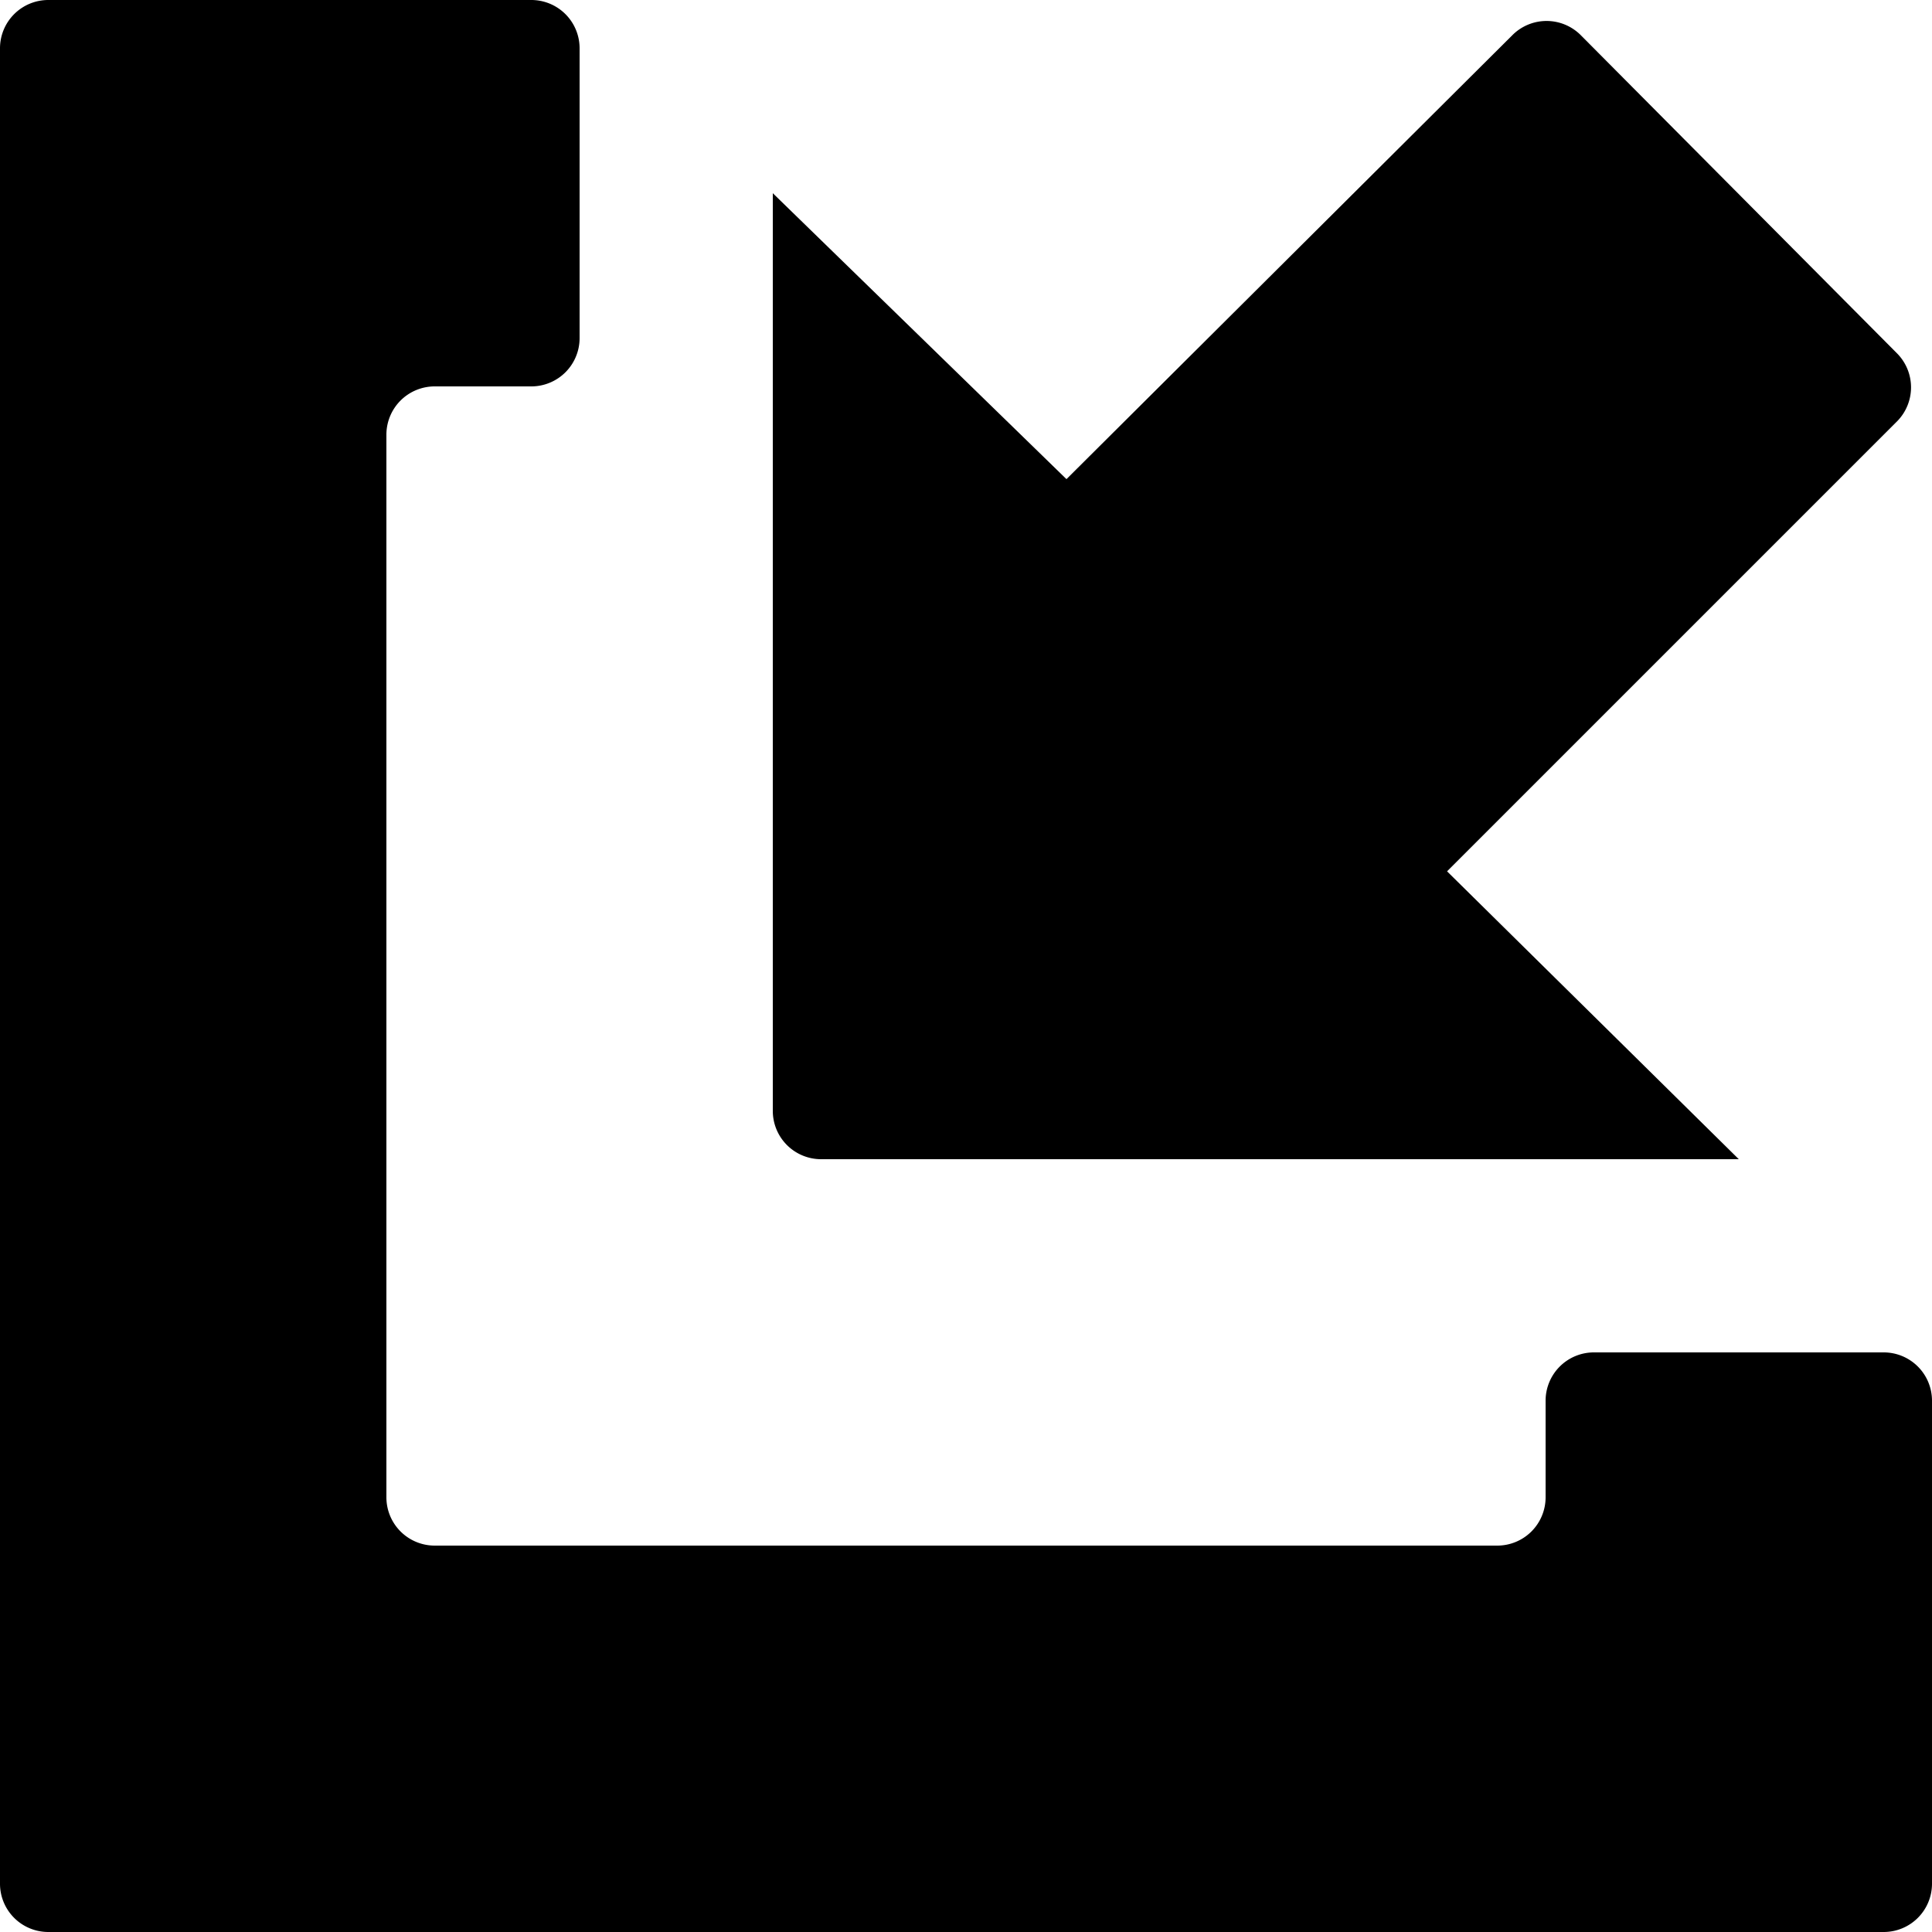
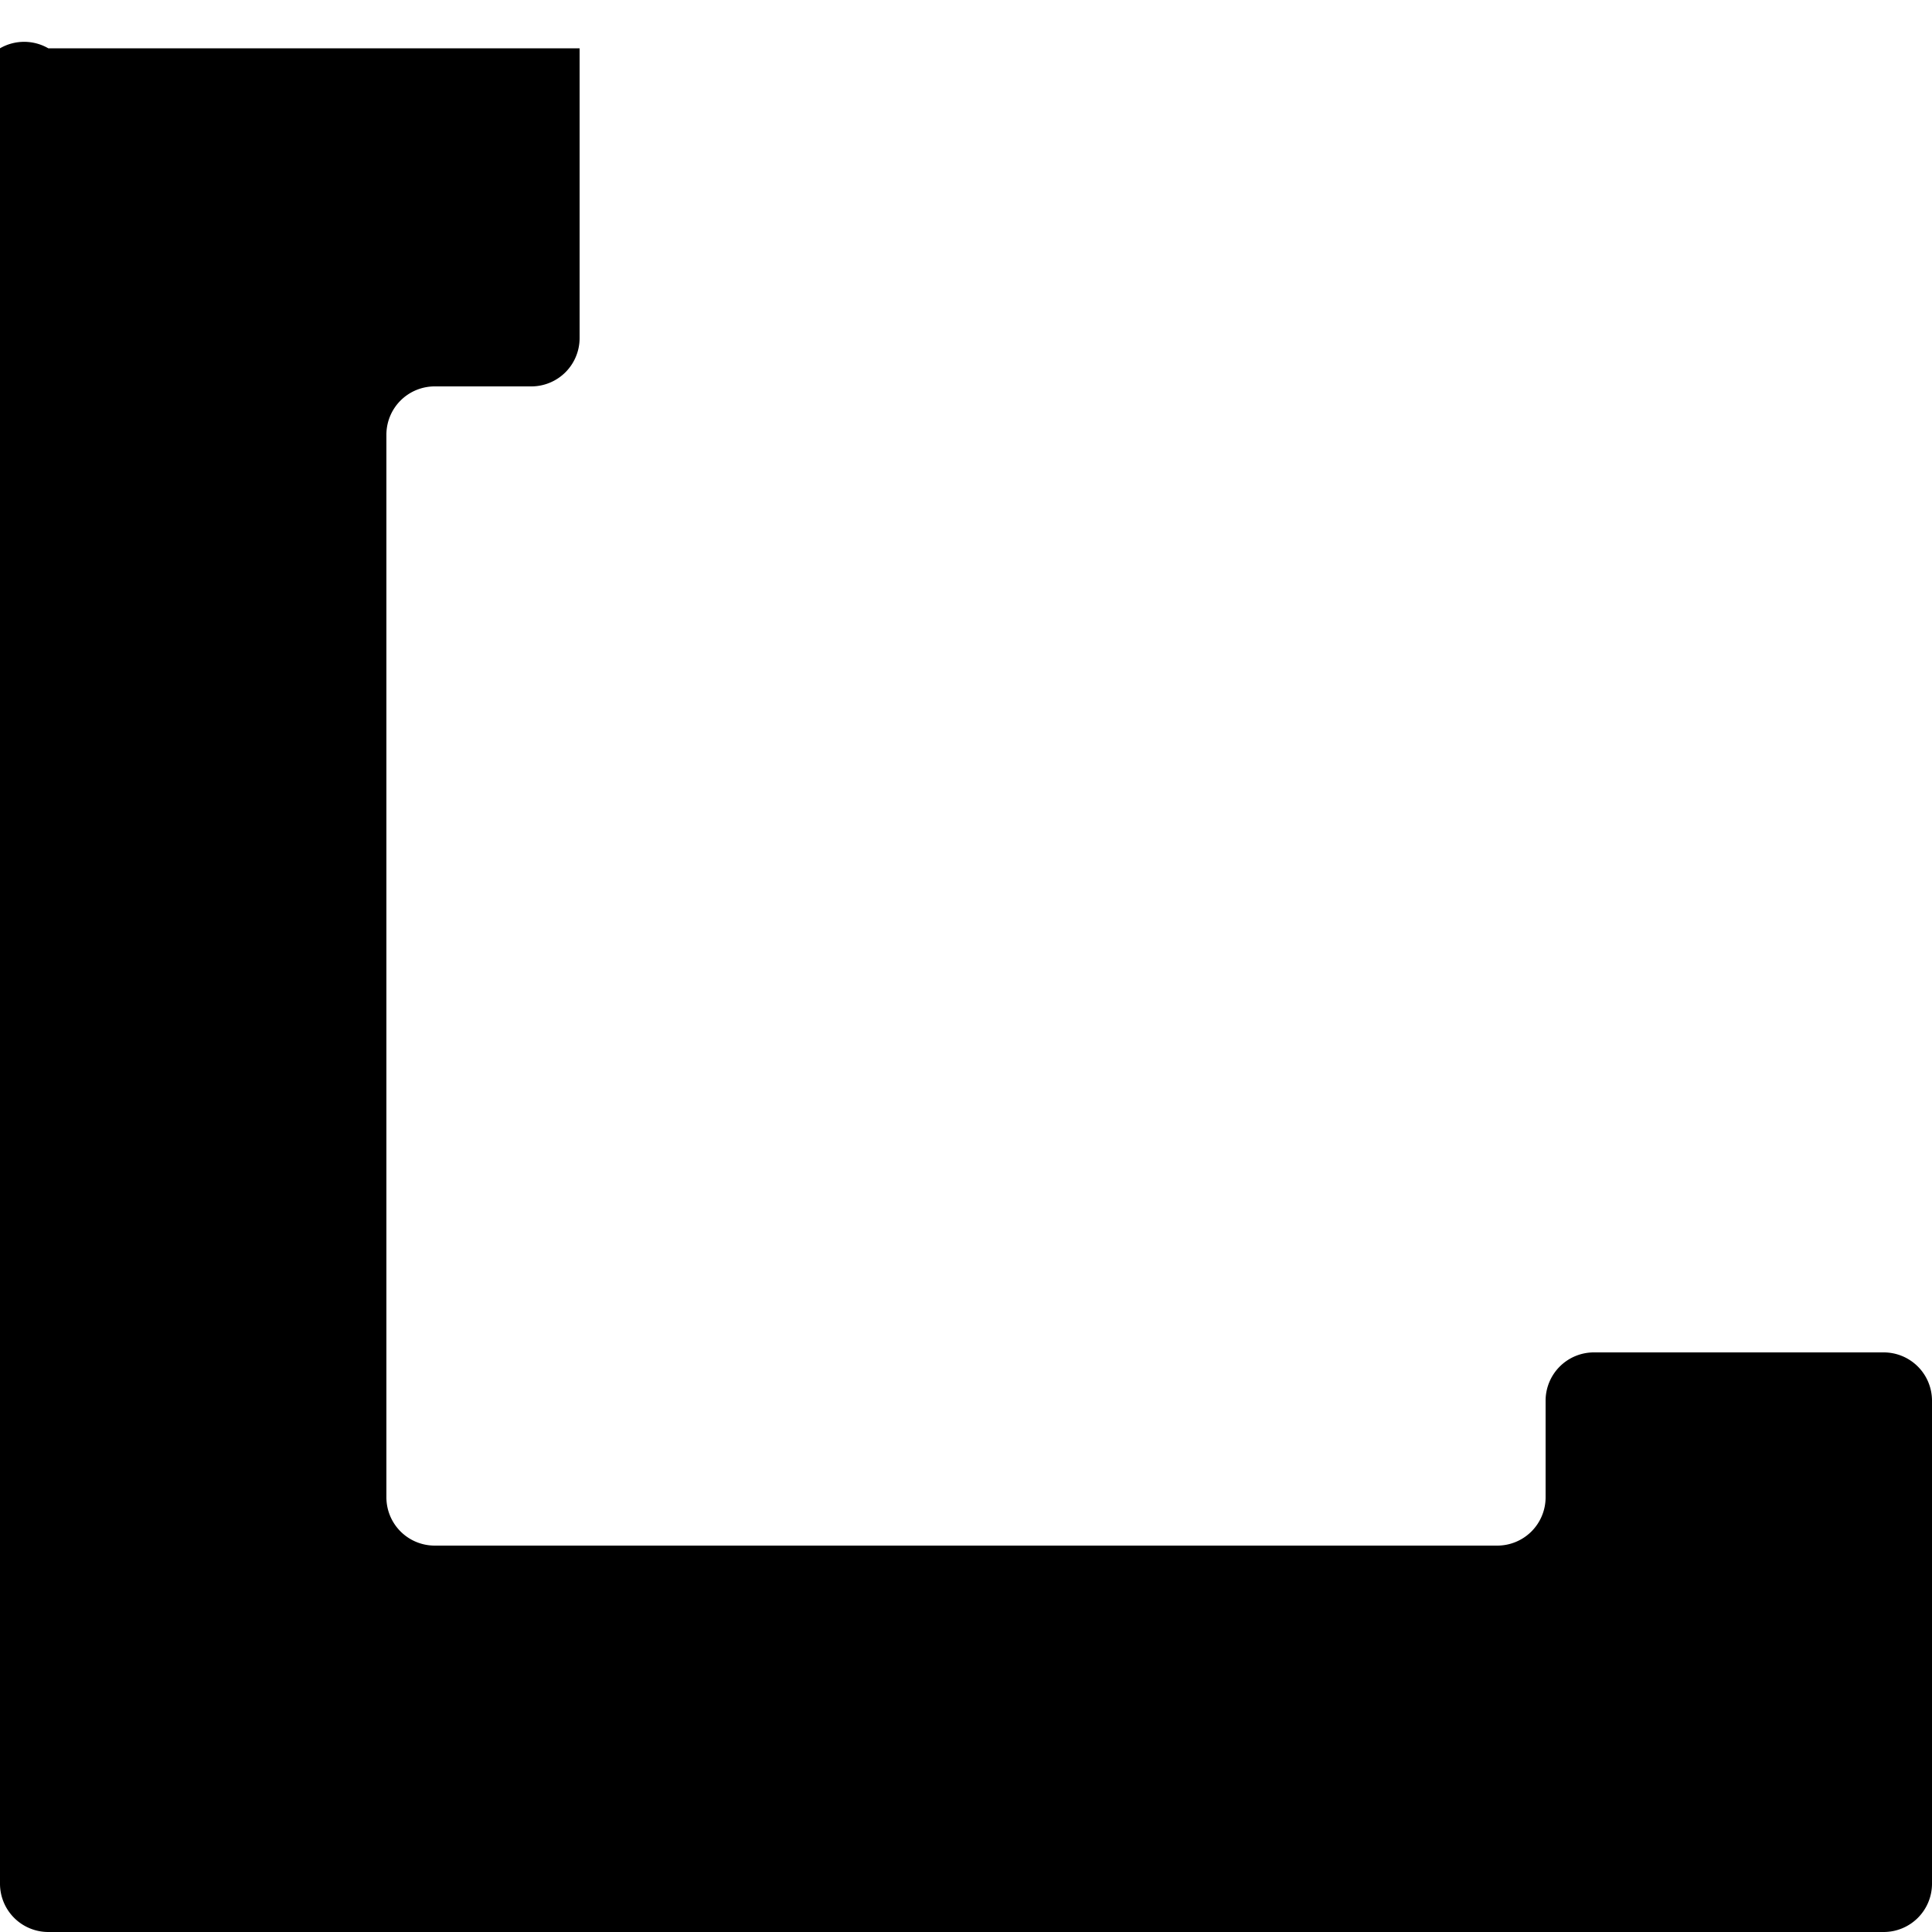
<svg xmlns="http://www.w3.org/2000/svg" id="Layer_1" data-name="Layer 1" viewBox="0 0 10 10">
-   <path d="M4.25,6H9L7.49,4.51,9.82,2.18a0.25,0.25,0,0,0,0-.35L8.18,0.18a0.25,0.25,0,0,0-.35,0L5.52,2.48,4,1V5.75A0.25,0.25,0,0,0,4.25,6Z" />
-   <path d="M9.75,7H8.25A0.25,0.25,0,0,0,8,7.25v0.5A0.25,0.25,0,0,1,7.75,8H2.25A0.25,0.25,0,0,1,2,7.75V2.25A0.25,0.25,0,0,1,2.25,2h0.5A0.25,0.25,0,0,0,3,1.75V0.25A0.25,0.25,0,0,0,2.75,0H0.25A0.25,0.25,0,0,0,0,.25v9.5A0.25,0.25,0,0,0,.25,10h9.5A0.25,0.25,0,0,0,10,9.75V7.25A0.25,0.25,0,0,0,9.75,7Z" />
+   <path d="M9.75,7H8.25A0.25,0.25,0,0,0,8,7.25v0.5A0.25,0.25,0,0,1,7.75,8H2.25A0.25,0.25,0,0,1,2,7.75V2.25A0.25,0.25,0,0,1,2.25,2h0.5A0.25,0.25,0,0,0,3,1.75V0.25H0.25A0.25,0.25,0,0,0,0,.25v9.5A0.25,0.25,0,0,0,.25,10h9.5A0.25,0.25,0,0,0,10,9.75V7.25A0.25,0.25,0,0,0,9.75,7Z" />
</svg>